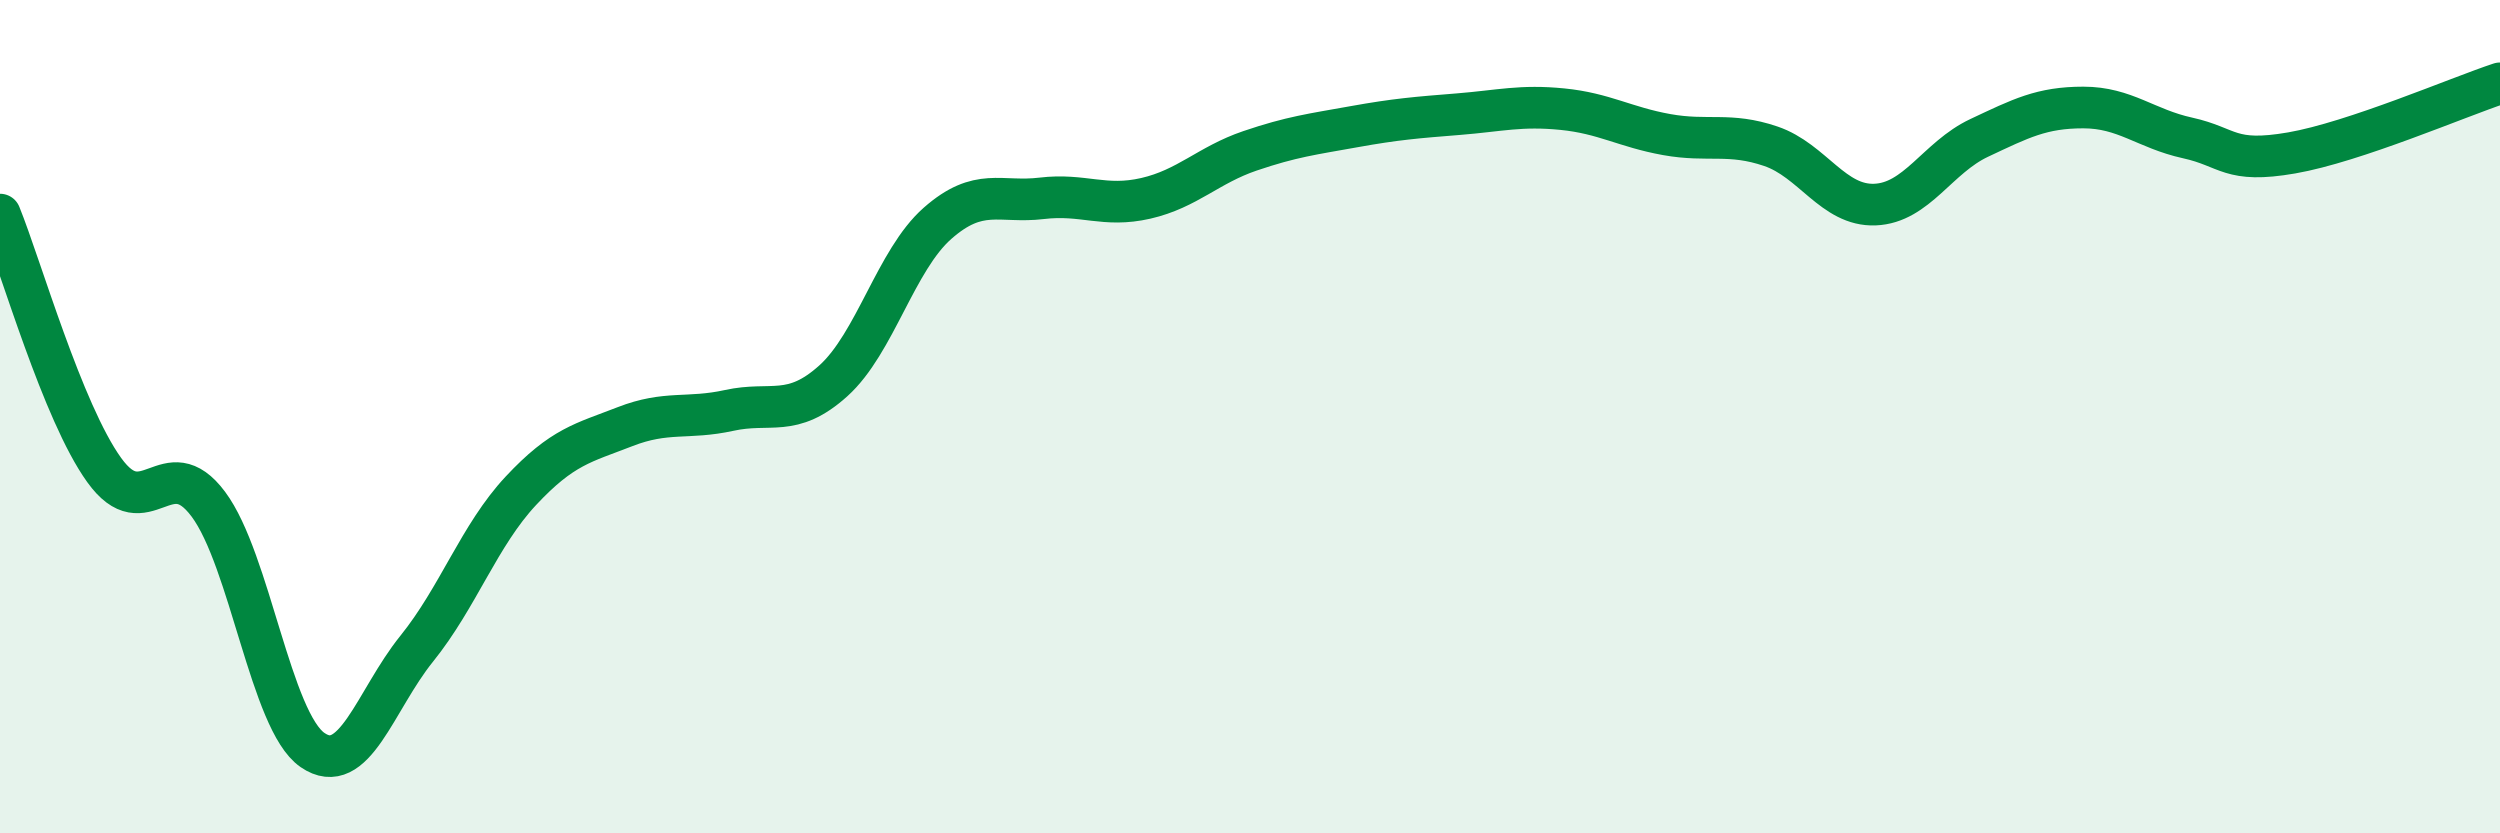
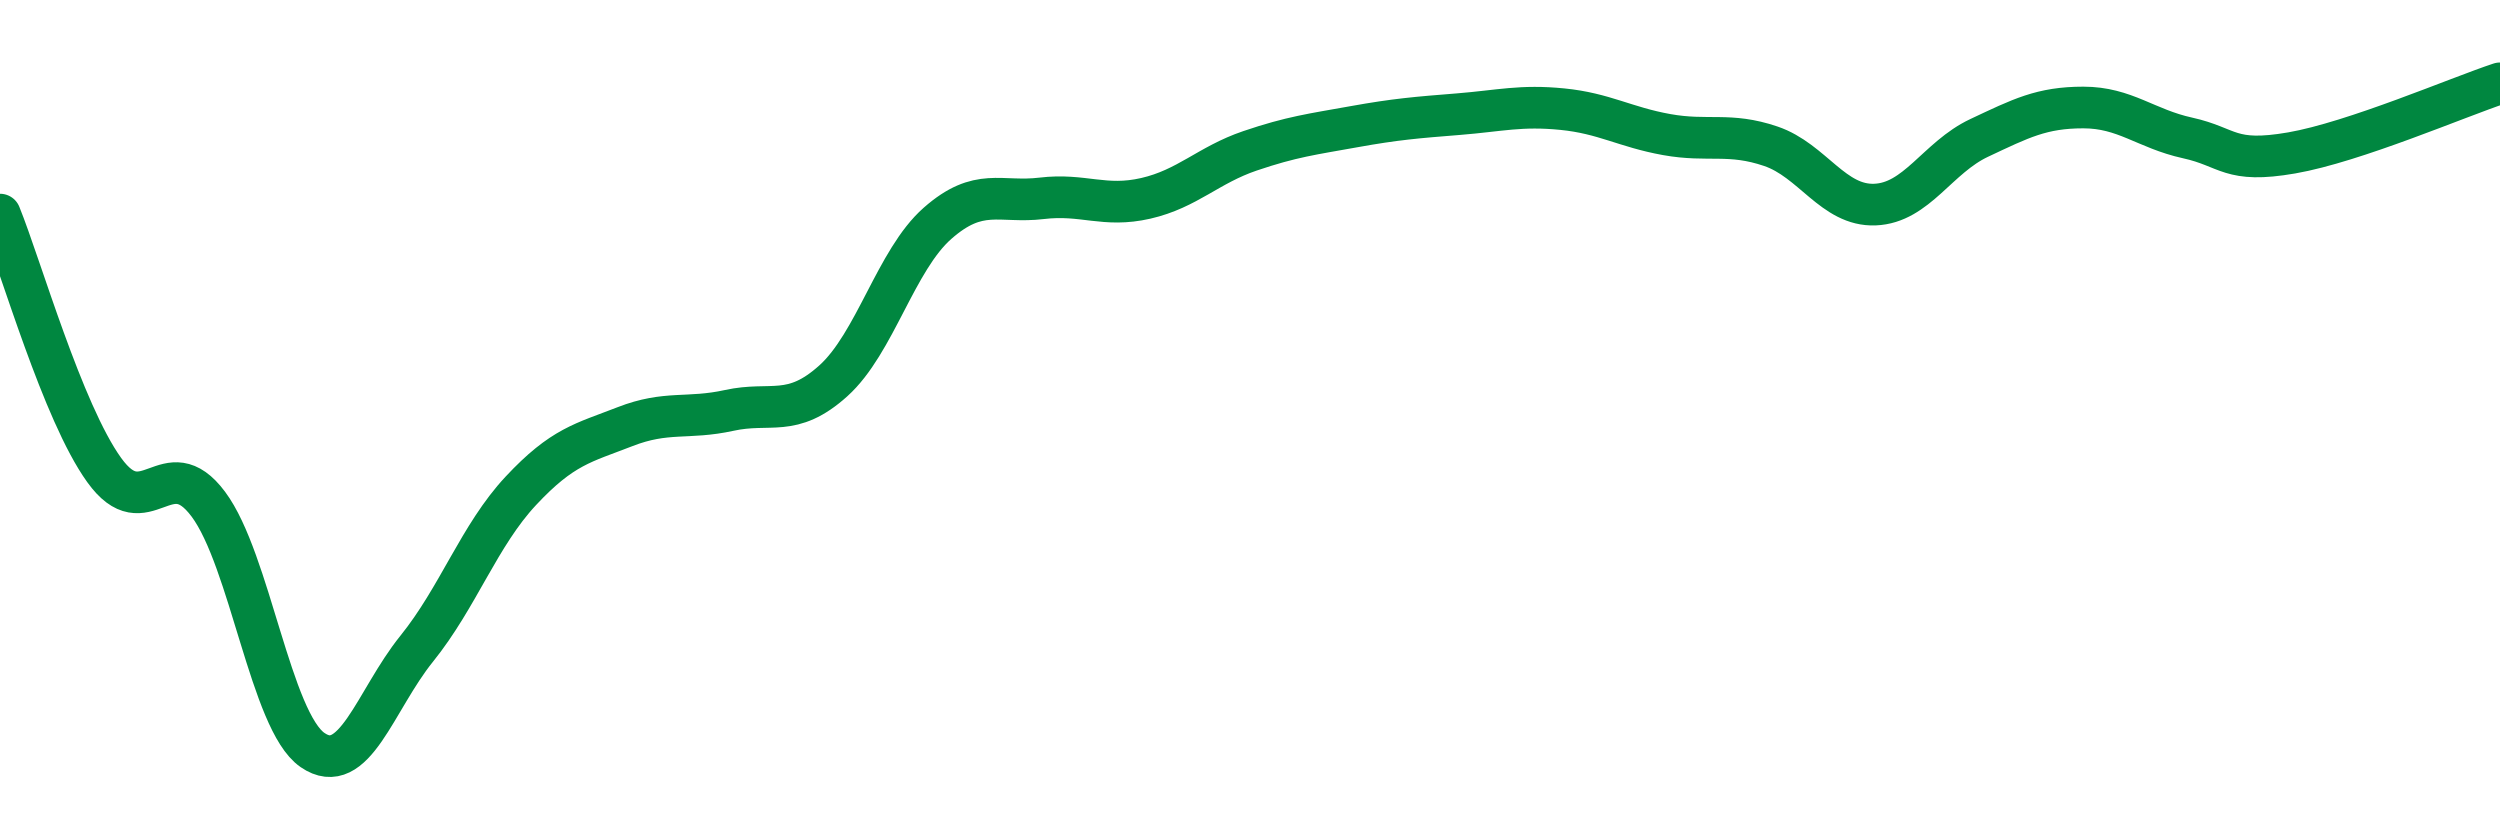
<svg xmlns="http://www.w3.org/2000/svg" width="60" height="20" viewBox="0 0 60 20">
-   <path d="M 0,5.15 C 0.5,6.38 1.5,9.89 2.5,11.28 C 3.5,12.67 4,10.76 5,12.1 C 6,13.44 6.5,17.31 7.5,18 C 8.5,18.69 9,16.81 10,15.57 C 11,14.33 11.5,12.85 12.5,11.78 C 13.5,10.71 14,10.63 15,10.24 C 16,9.85 16.5,10.07 17.5,9.85 C 18.5,9.63 19,10.04 20,9.14 C 21,8.24 21.5,6.24 22.5,5.36 C 23.5,4.48 24,4.88 25,4.76 C 26,4.64 26.5,4.99 27.5,4.76 C 28.5,4.53 29,3.96 30,3.62 C 31,3.28 31.5,3.22 32.5,3.04 C 33.5,2.86 34,2.82 35,2.74 C 36,2.66 36.5,2.52 37.5,2.62 C 38.5,2.72 39,3.05 40,3.23 C 41,3.41 41.5,3.17 42.5,3.51 C 43.5,3.85 44,4.95 45,4.91 C 46,4.87 46.5,3.78 47.5,3.31 C 48.5,2.84 49,2.58 50,2.58 C 51,2.58 51.5,3.09 52.5,3.31 C 53.5,3.53 53.5,3.93 55,3.67 C 56.5,3.41 59,2.33 60,2L60 20L0 20Z" fill="#008740" opacity="0.1" stroke-linecap="round" stroke-linejoin="round" />
  <path d="M 0,5.15 C 0.5,6.38 1.5,9.89 2.5,11.28 C 3.5,12.67 4,10.76 5,12.1 C 6,13.44 6.5,17.31 7.5,18 C 8.5,18.69 9,16.81 10,15.57 C 11,14.33 11.5,12.85 12.5,11.78 C 13.5,10.71 14,10.63 15,10.24 C 16,9.85 16.5,10.07 17.5,9.85 C 18.5,9.63 19,10.04 20,9.14 C 21,8.24 21.5,6.24 22.5,5.36 C 23.5,4.48 24,4.88 25,4.76 C 26,4.64 26.5,4.99 27.5,4.76 C 28.5,4.53 29,3.96 30,3.62 C 31,3.28 31.5,3.22 32.5,3.04 C 33.5,2.86 34,2.82 35,2.74 C 36,2.66 36.5,2.52 37.5,2.62 C 38.5,2.72 39,3.05 40,3.23 C 41,3.41 41.5,3.17 42.5,3.51 C 43.5,3.85 44,4.95 45,4.91 C 46,4.87 46.5,3.78 47.5,3.31 C 48.5,2.84 49,2.58 50,2.58 C 51,2.58 51.5,3.09 52.5,3.31 C 53.5,3.53 53.5,3.93 55,3.67 C 56.5,3.41 59,2.33 60,2" stroke="#008740" stroke-width="1" fill="none" stroke-linecap="round" stroke-linejoin="round" />
</svg>